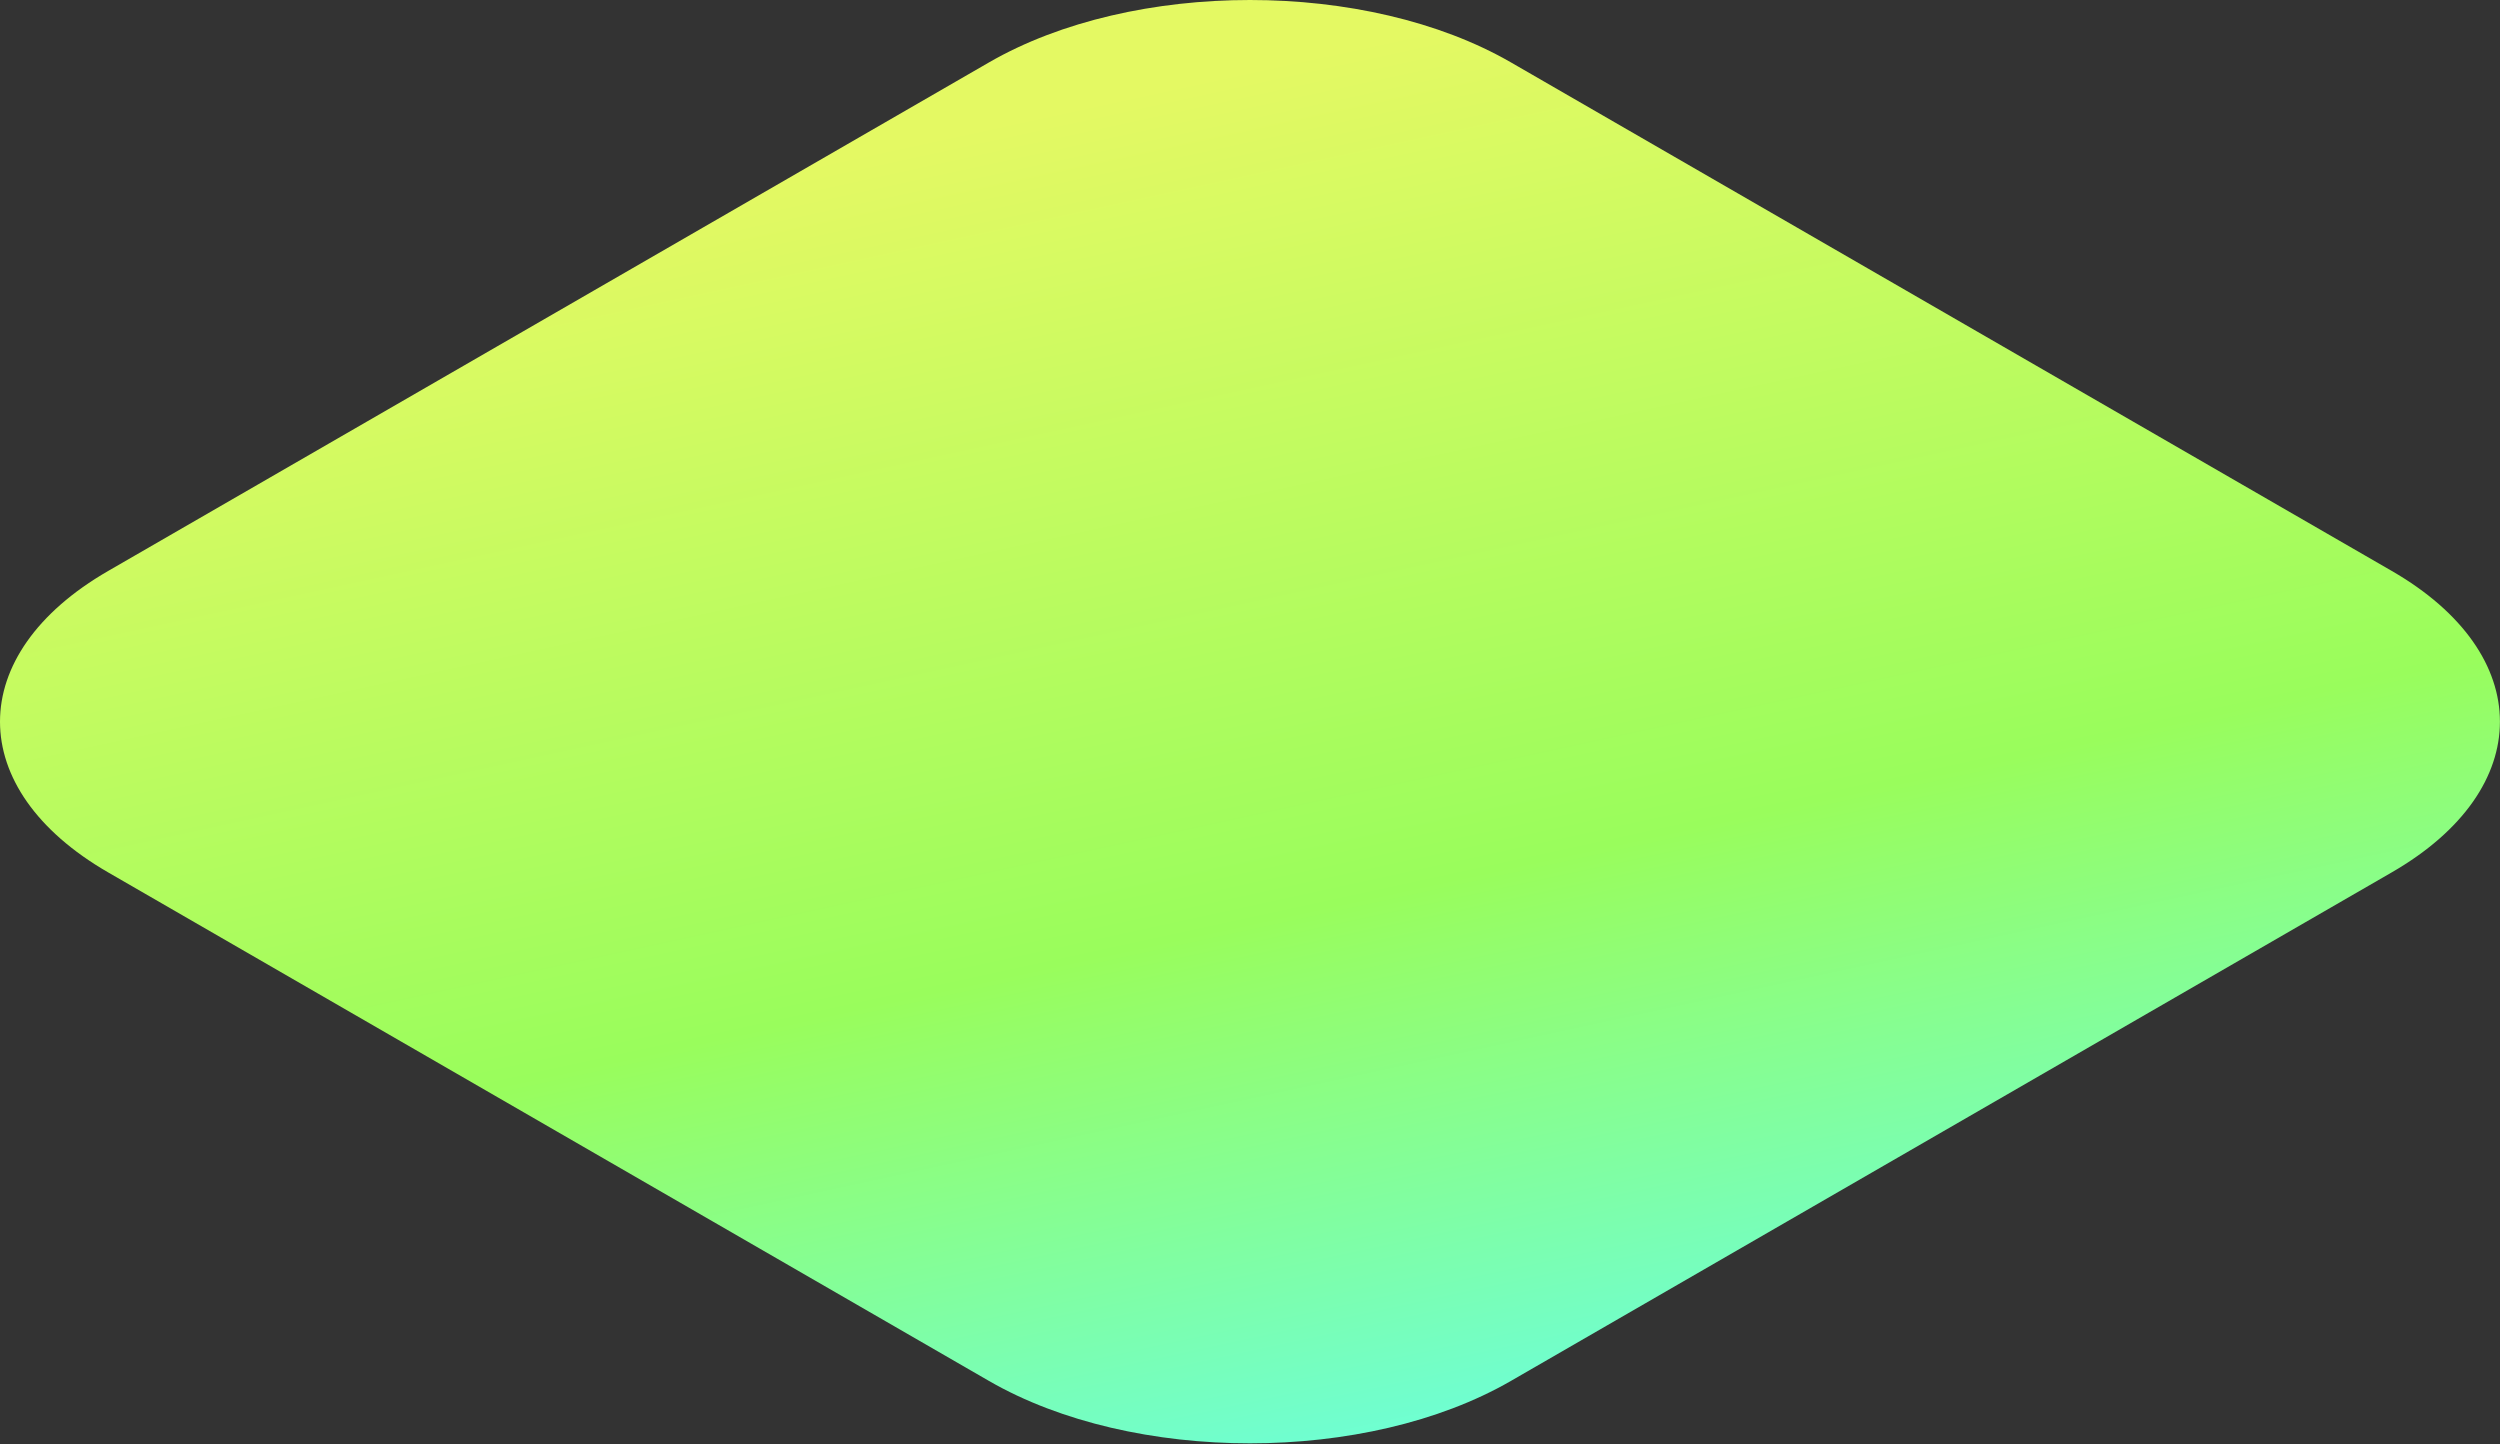
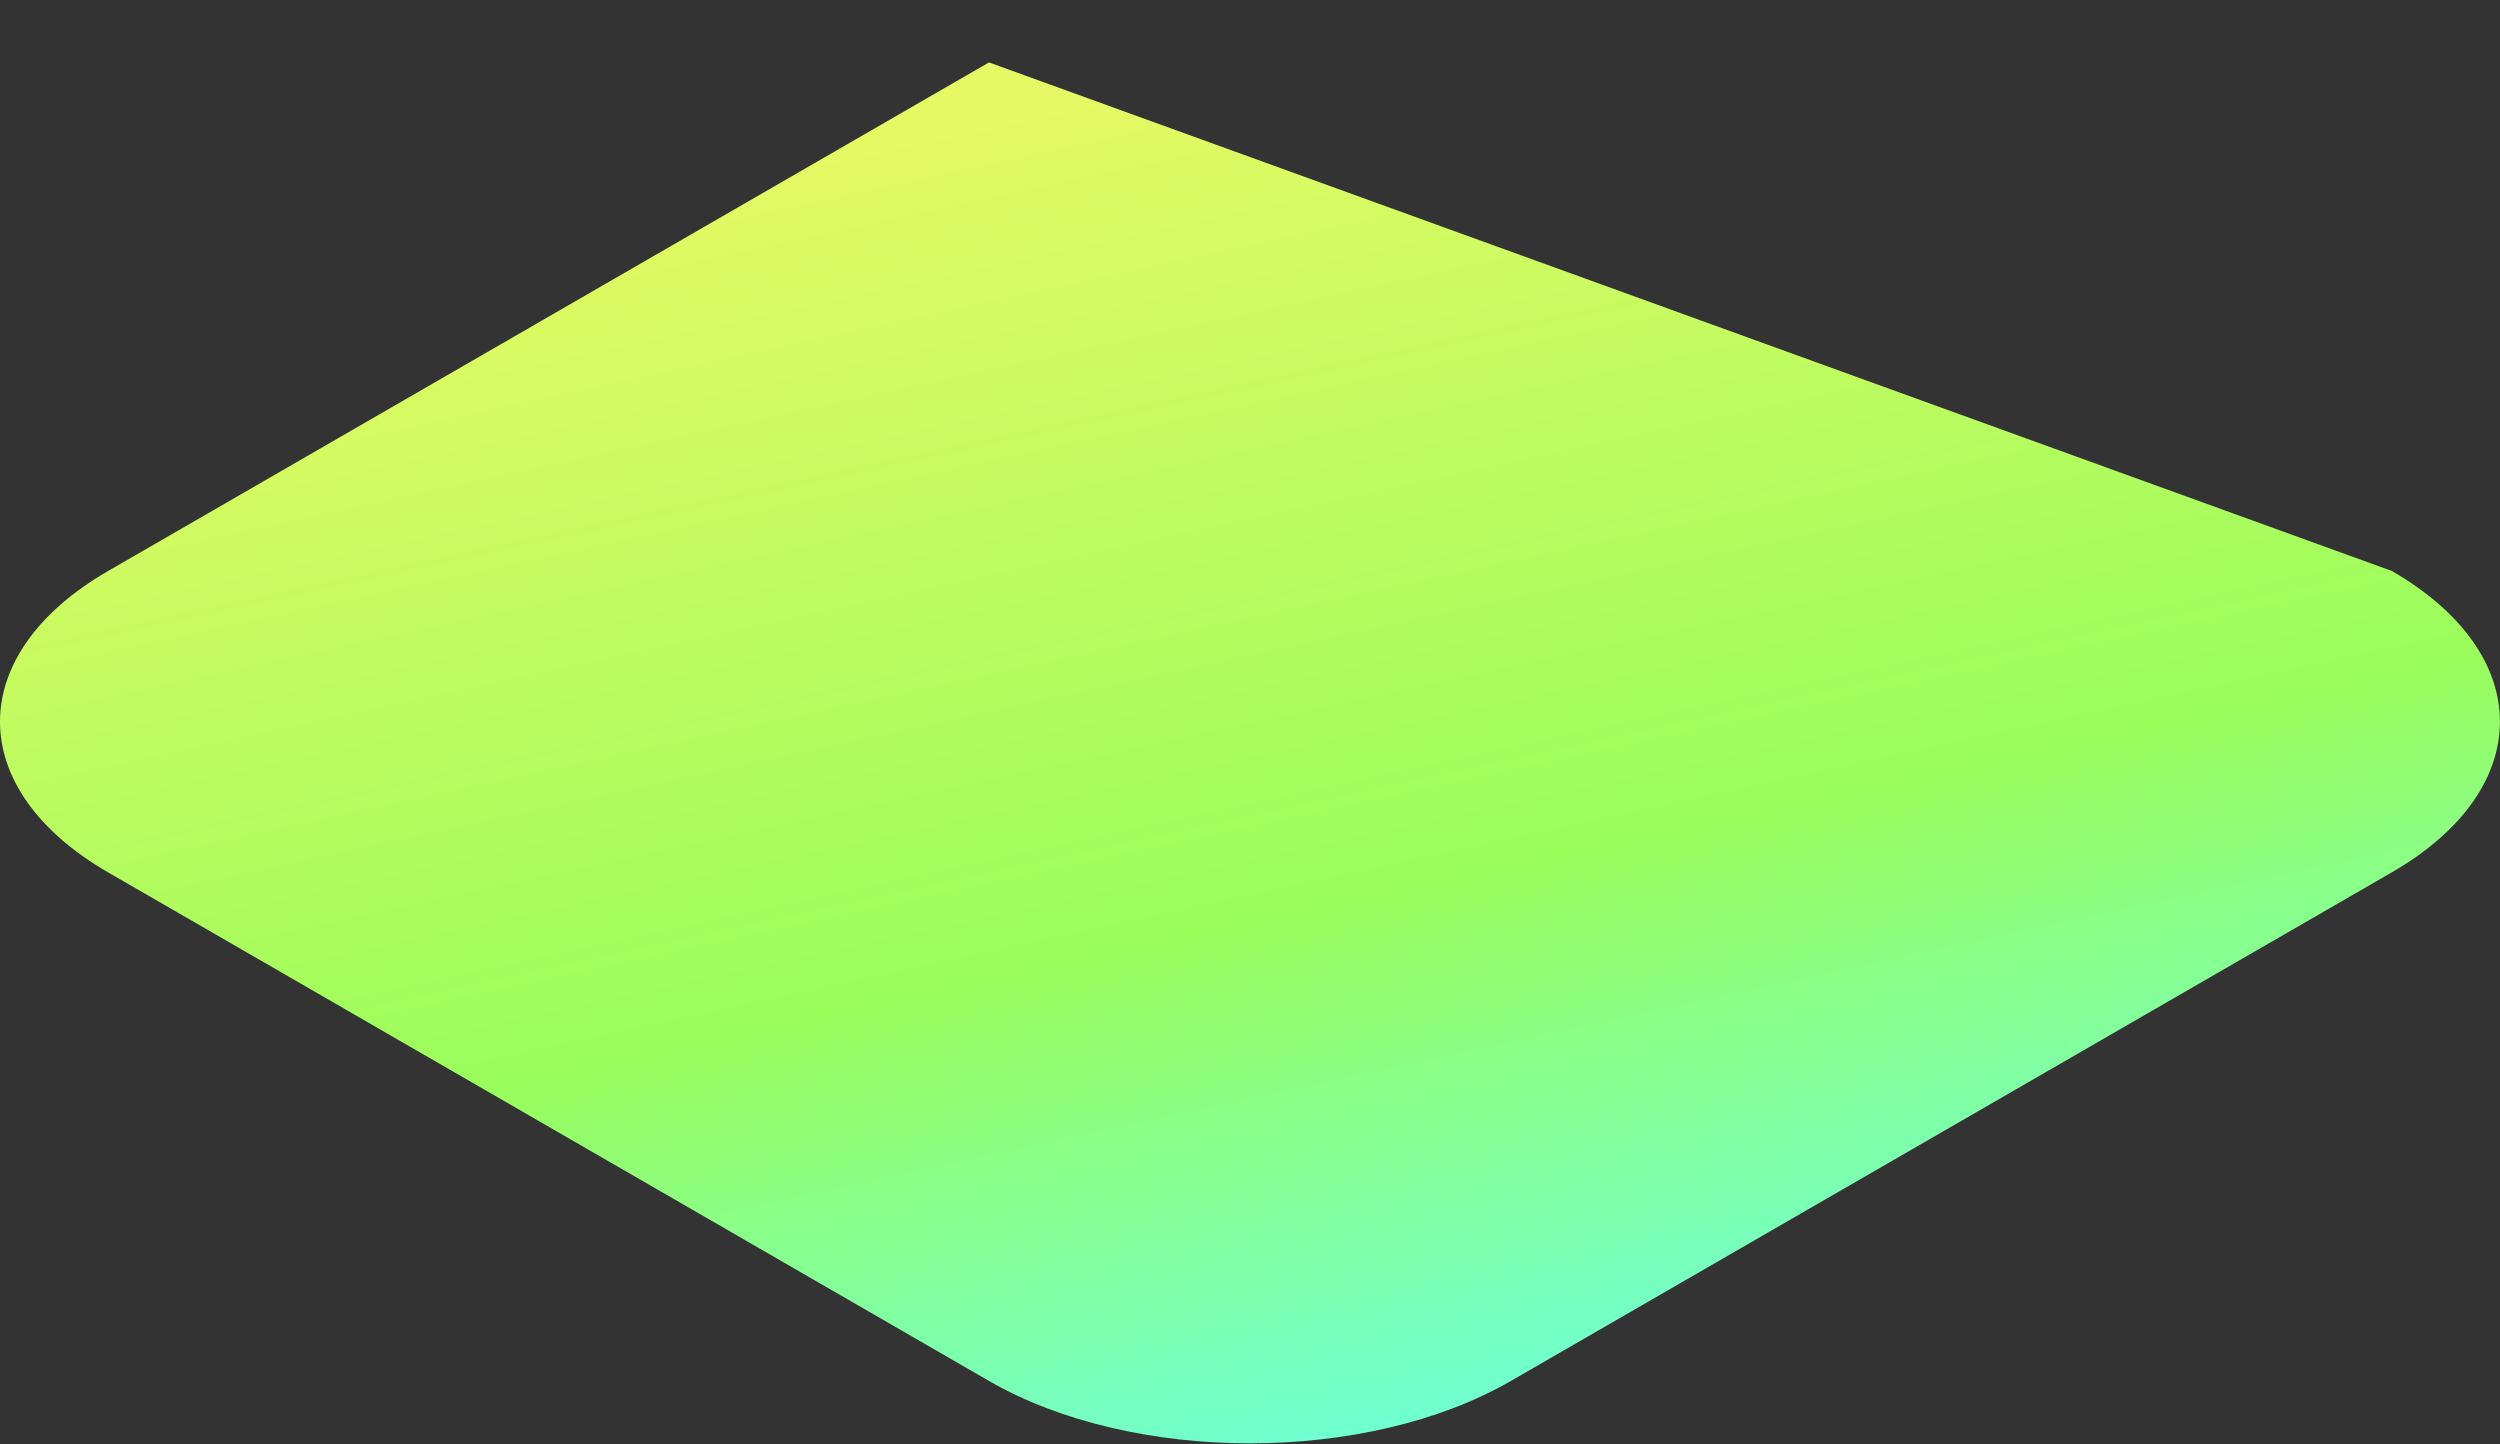
<svg xmlns="http://www.w3.org/2000/svg" width="270" height="156" viewBox="0 0 270 156" fill="none">
  <rect x="0" y="0" width="270" height="156" fill="#333333" stroke="none" />
-   <path d="M106.81 6.741C122.378 -2.247 147.618 -2.247 163.186 6.741L258.316 61.664C273.884 70.652 273.884 85.225 258.316 94.213L163.181 149.139C147.614 158.127 122.373 158.127 106.806 149.139L11.676 94.216C-3.892 85.228 -3.892 70.655 11.676 61.667L106.81 6.741Z" fill="url(#paint0_linear_46_348)" />
+   <path d="M106.81 6.741L258.316 61.664C273.884 70.652 273.884 85.225 258.316 94.213L163.181 149.139C147.614 158.127 122.373 158.127 106.806 149.139L11.676 94.216C-3.892 85.228 -3.892 70.655 11.676 61.667L106.81 6.741Z" fill="url(#paint0_linear_46_348)" />
  <defs>
    <linearGradient id="paint0_linear_46_348" x1="179.366" y1="165.959" x2="144.52" y2="5.272" gradientUnits="userSpaceOnUse">
      <stop stop-color="#62FFF6" />
      <stop offset="0.451" stop-color="#99FD5C" />
      <stop offset="1" stop-color="#E4F963" />
    </linearGradient>
  </defs>
</svg>